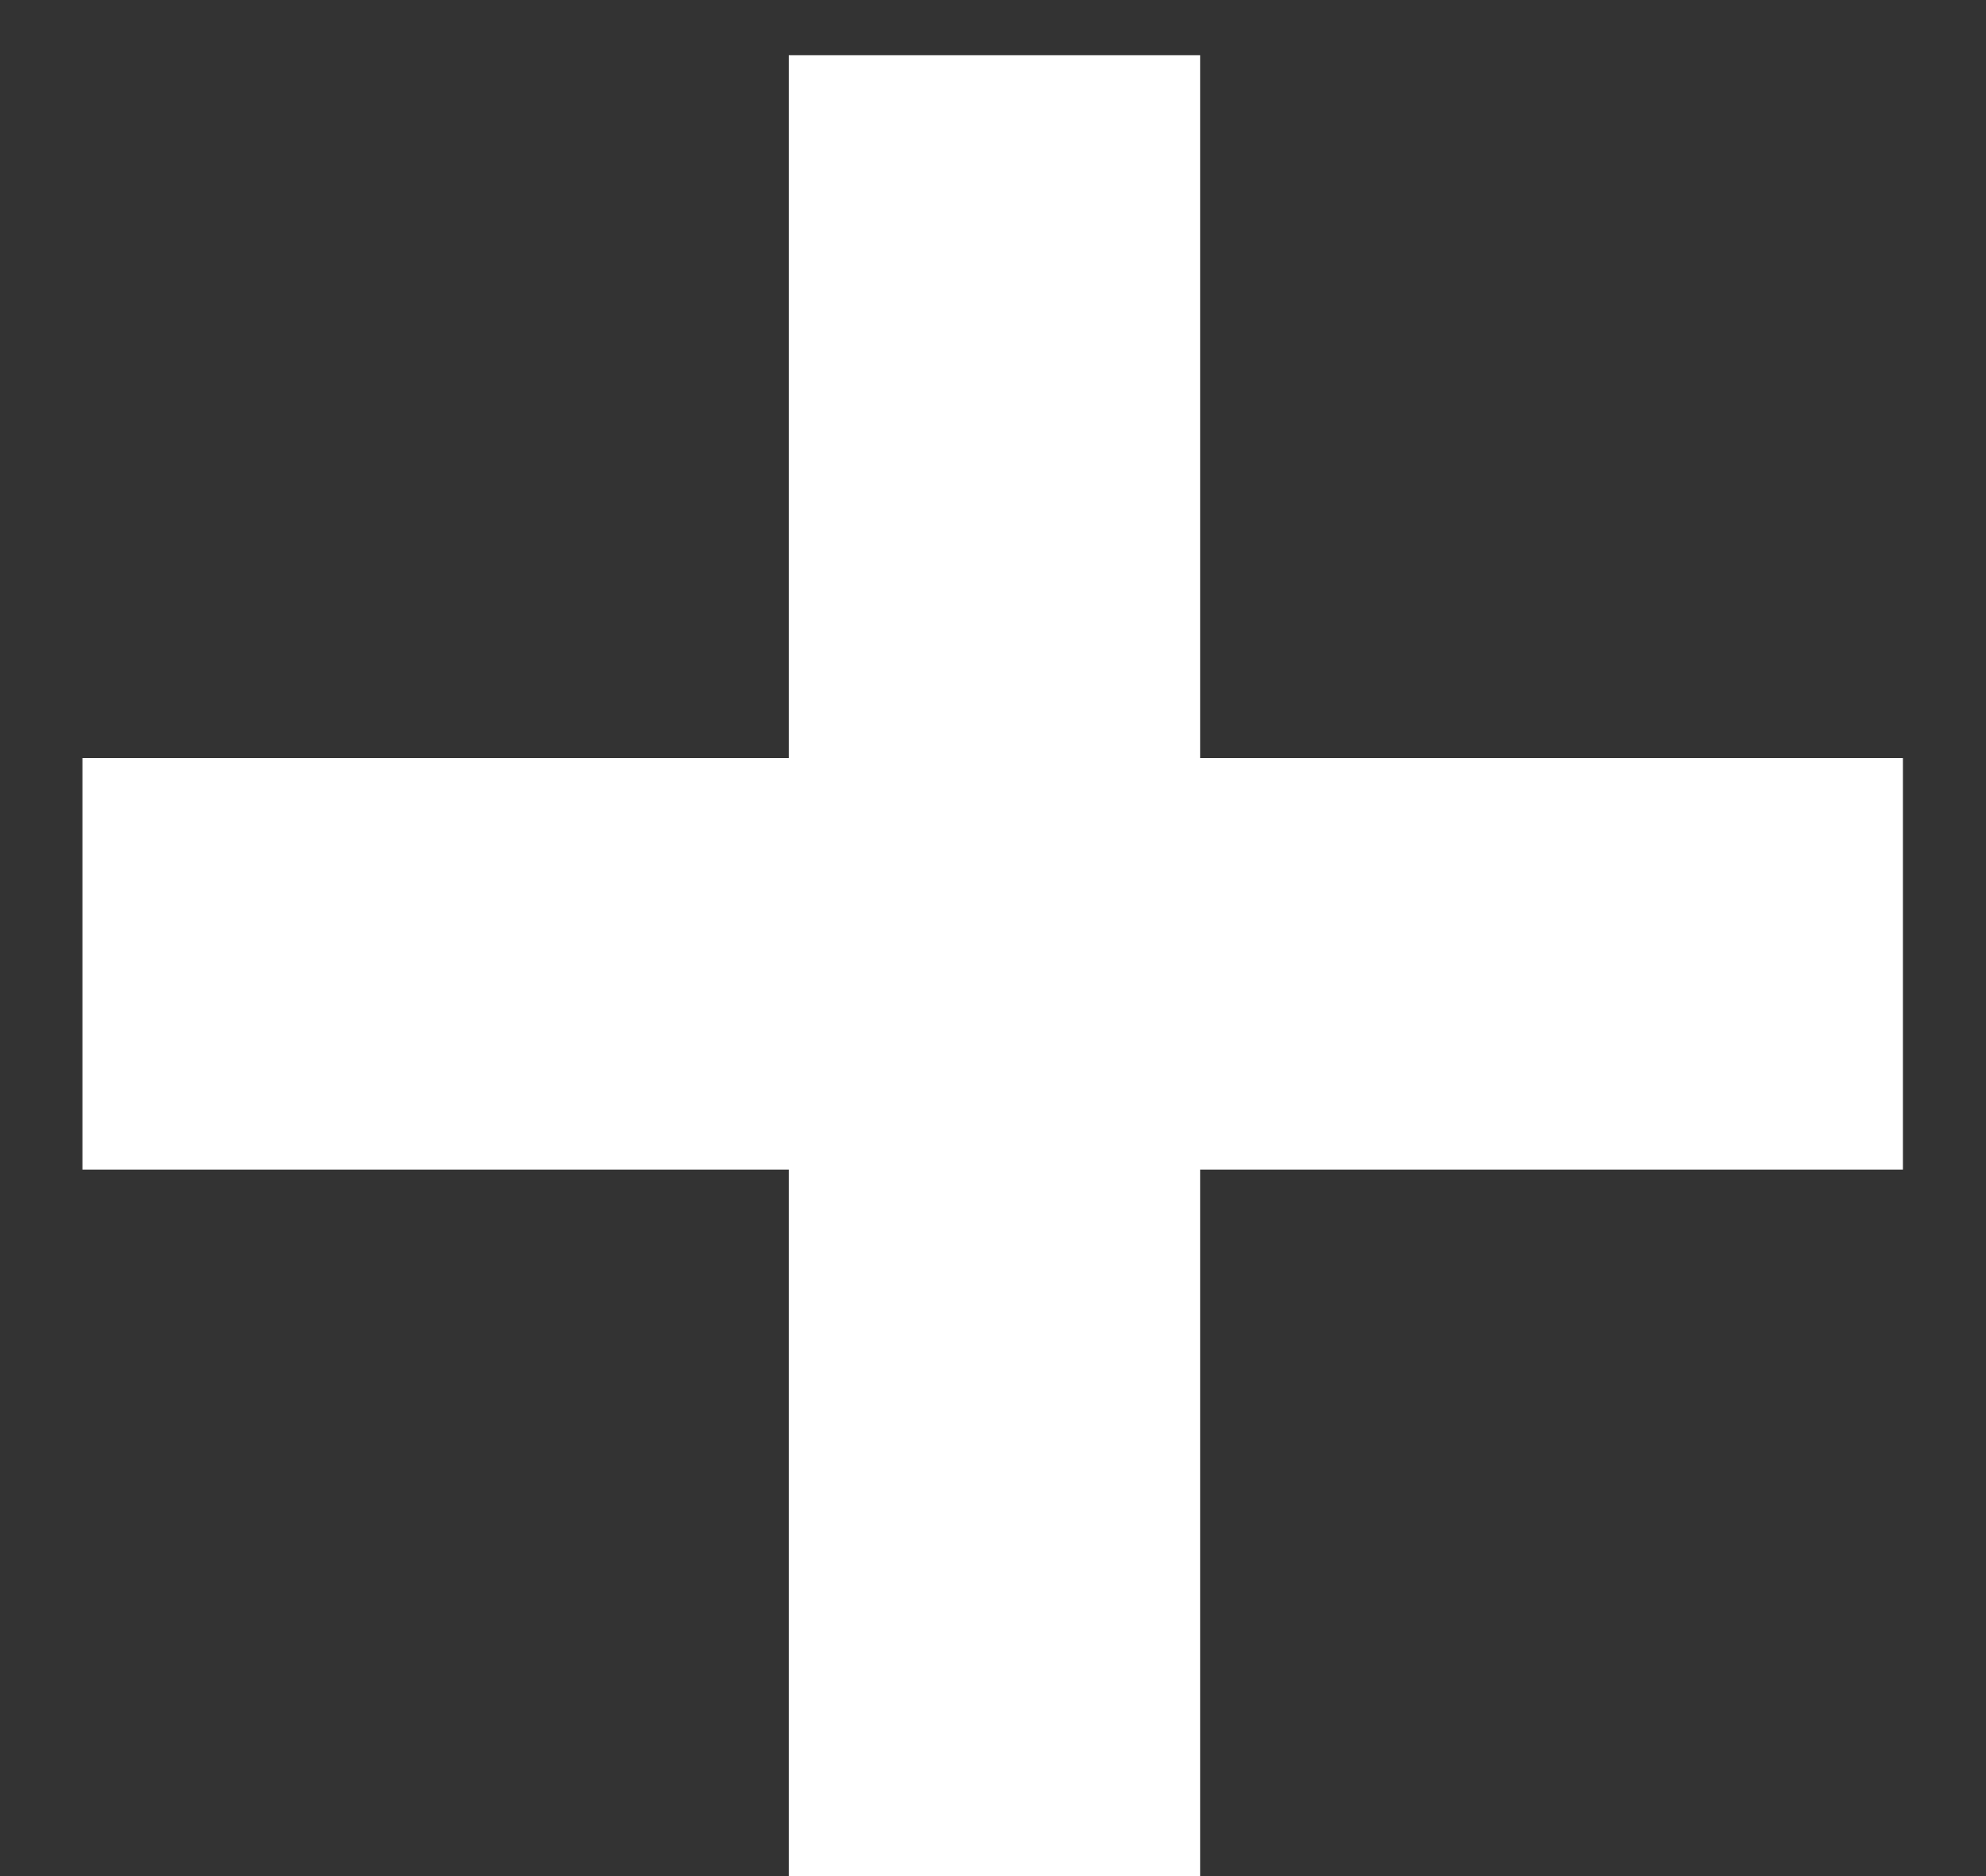
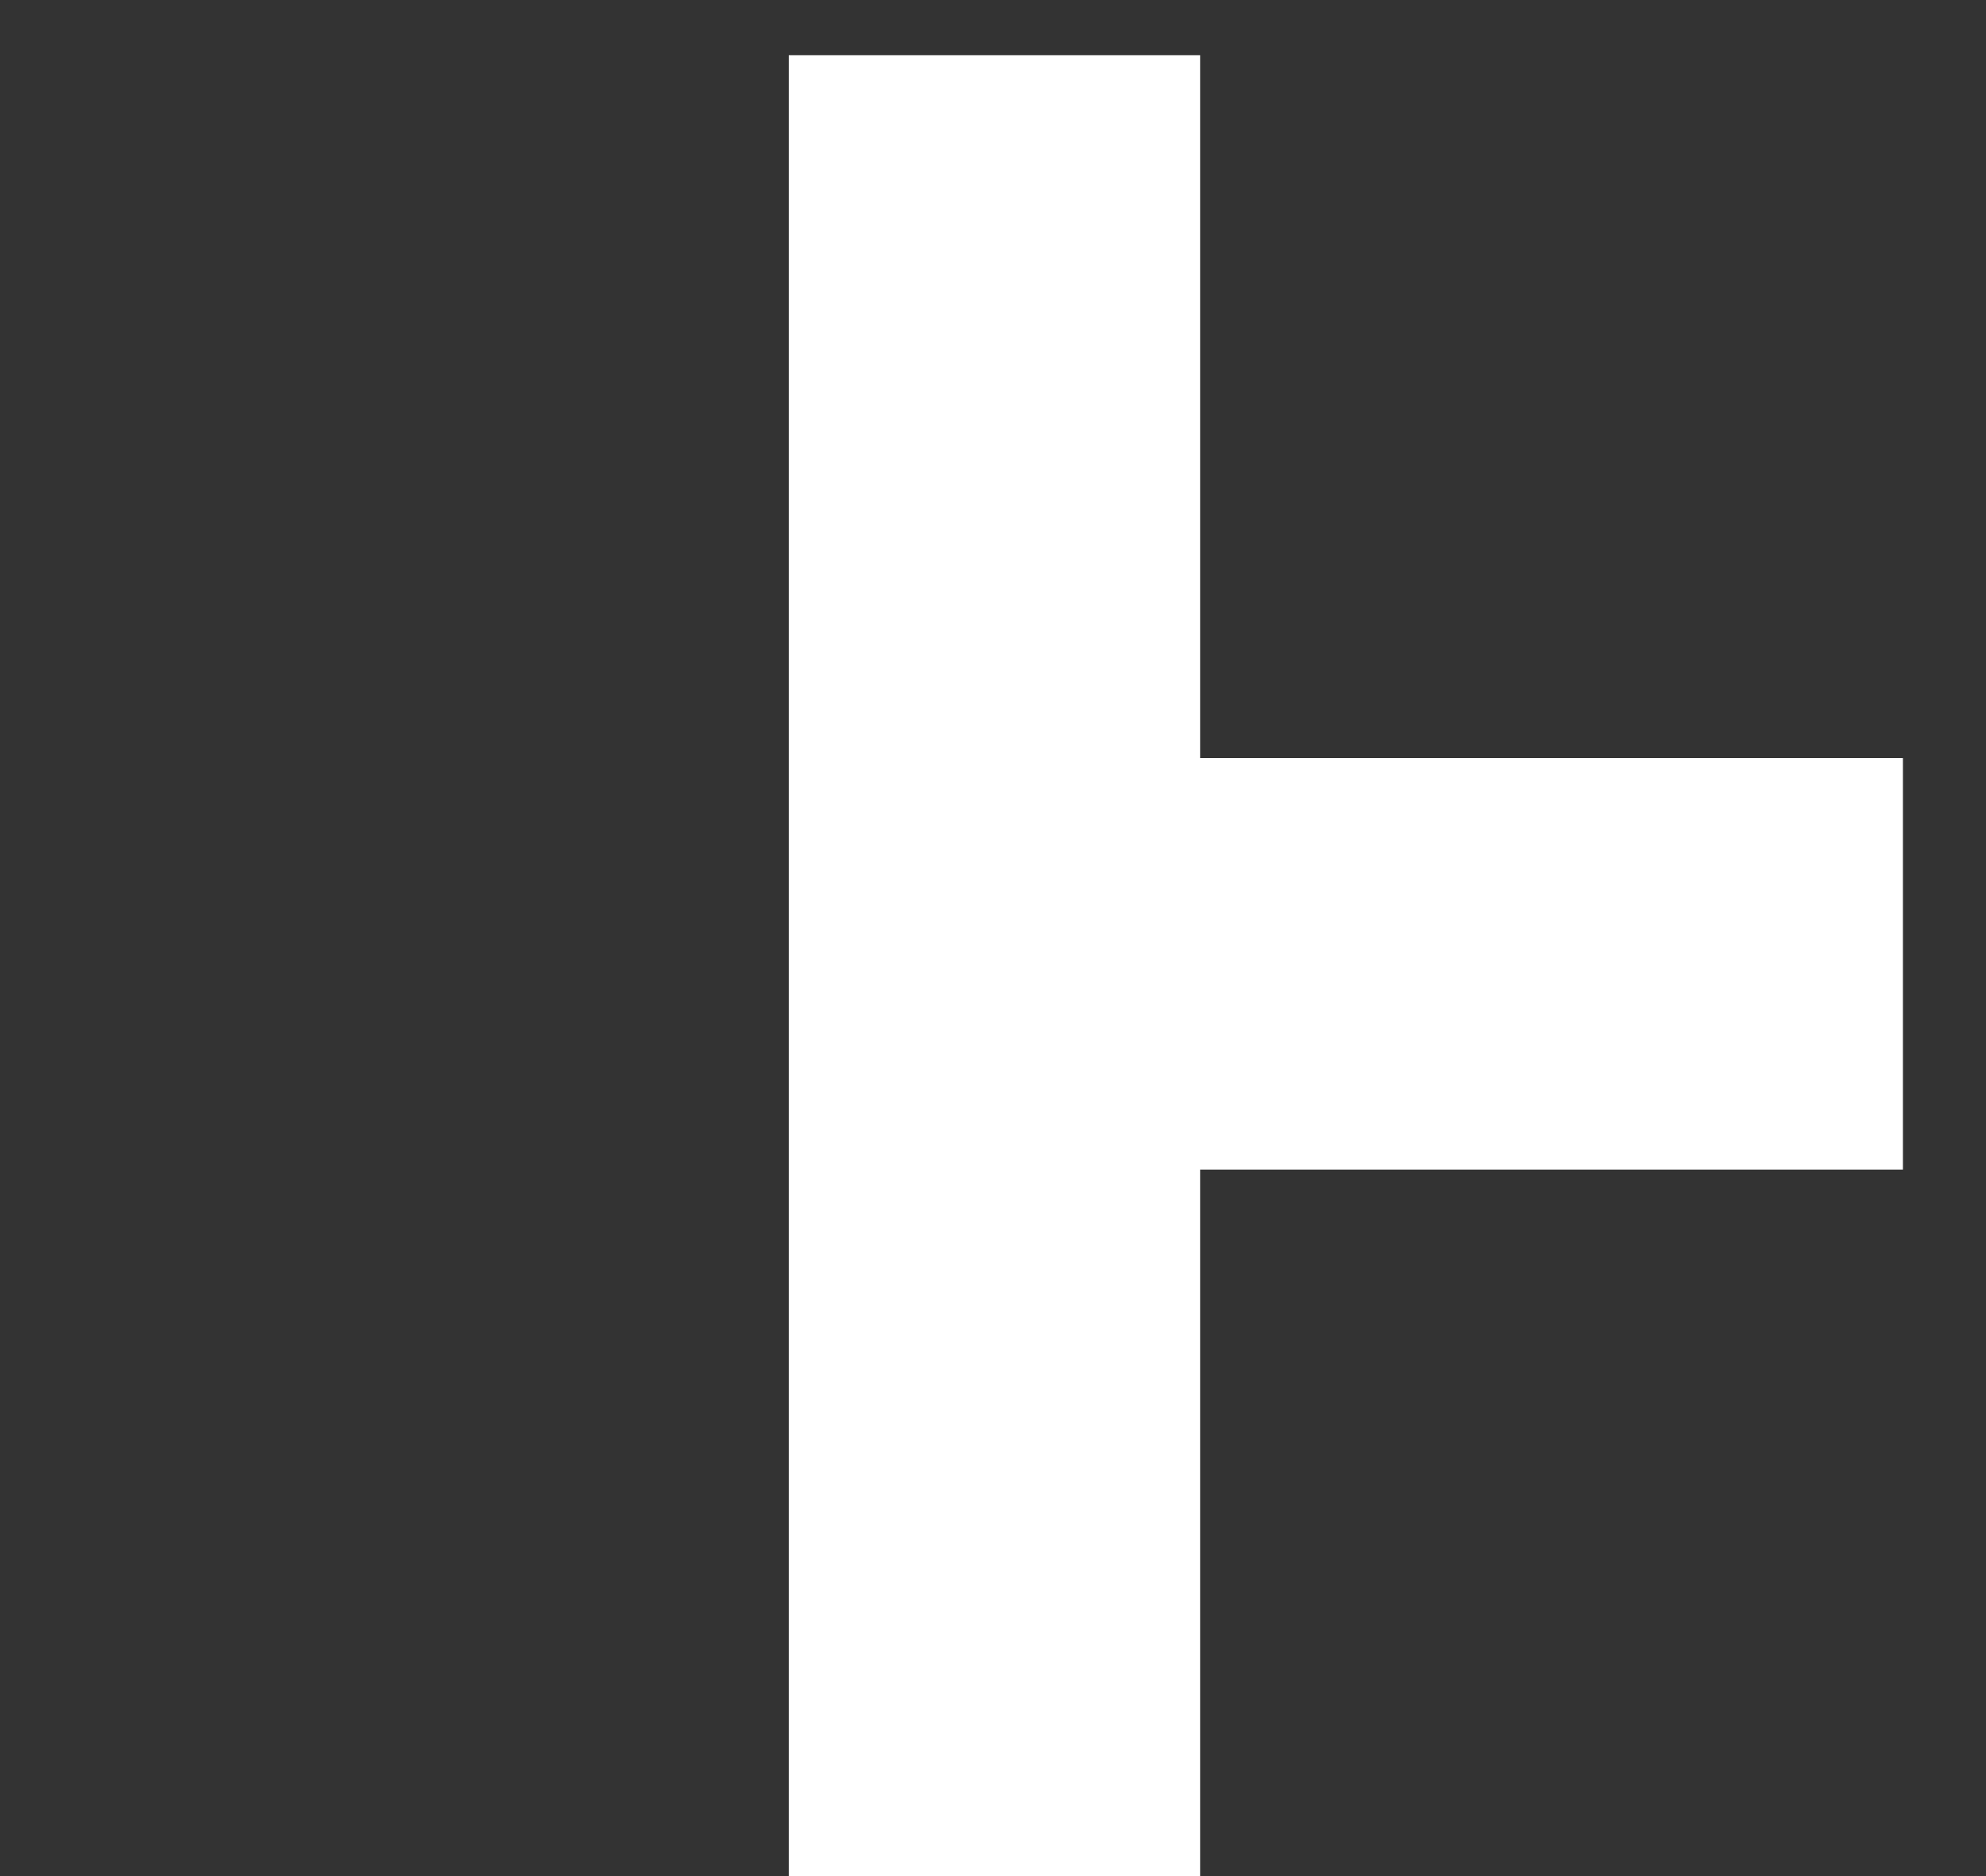
<svg xmlns="http://www.w3.org/2000/svg" width="18" height="17" viewBox="0 0 18 17" fill="none">
  <rect x="0" y="0" width="18" height="17" fill="#333333" stroke="none" />
-   <path d="M7.149 17V10.598H0.747V6.869H7.149V0.5H10.878V6.869H17.247V10.598H10.878V17H7.149Z" fill="white" />
+   <path d="M7.149 17V10.598V6.869H7.149V0.5H10.878V6.869H17.247V10.598H10.878V17H7.149Z" fill="white" />
</svg>